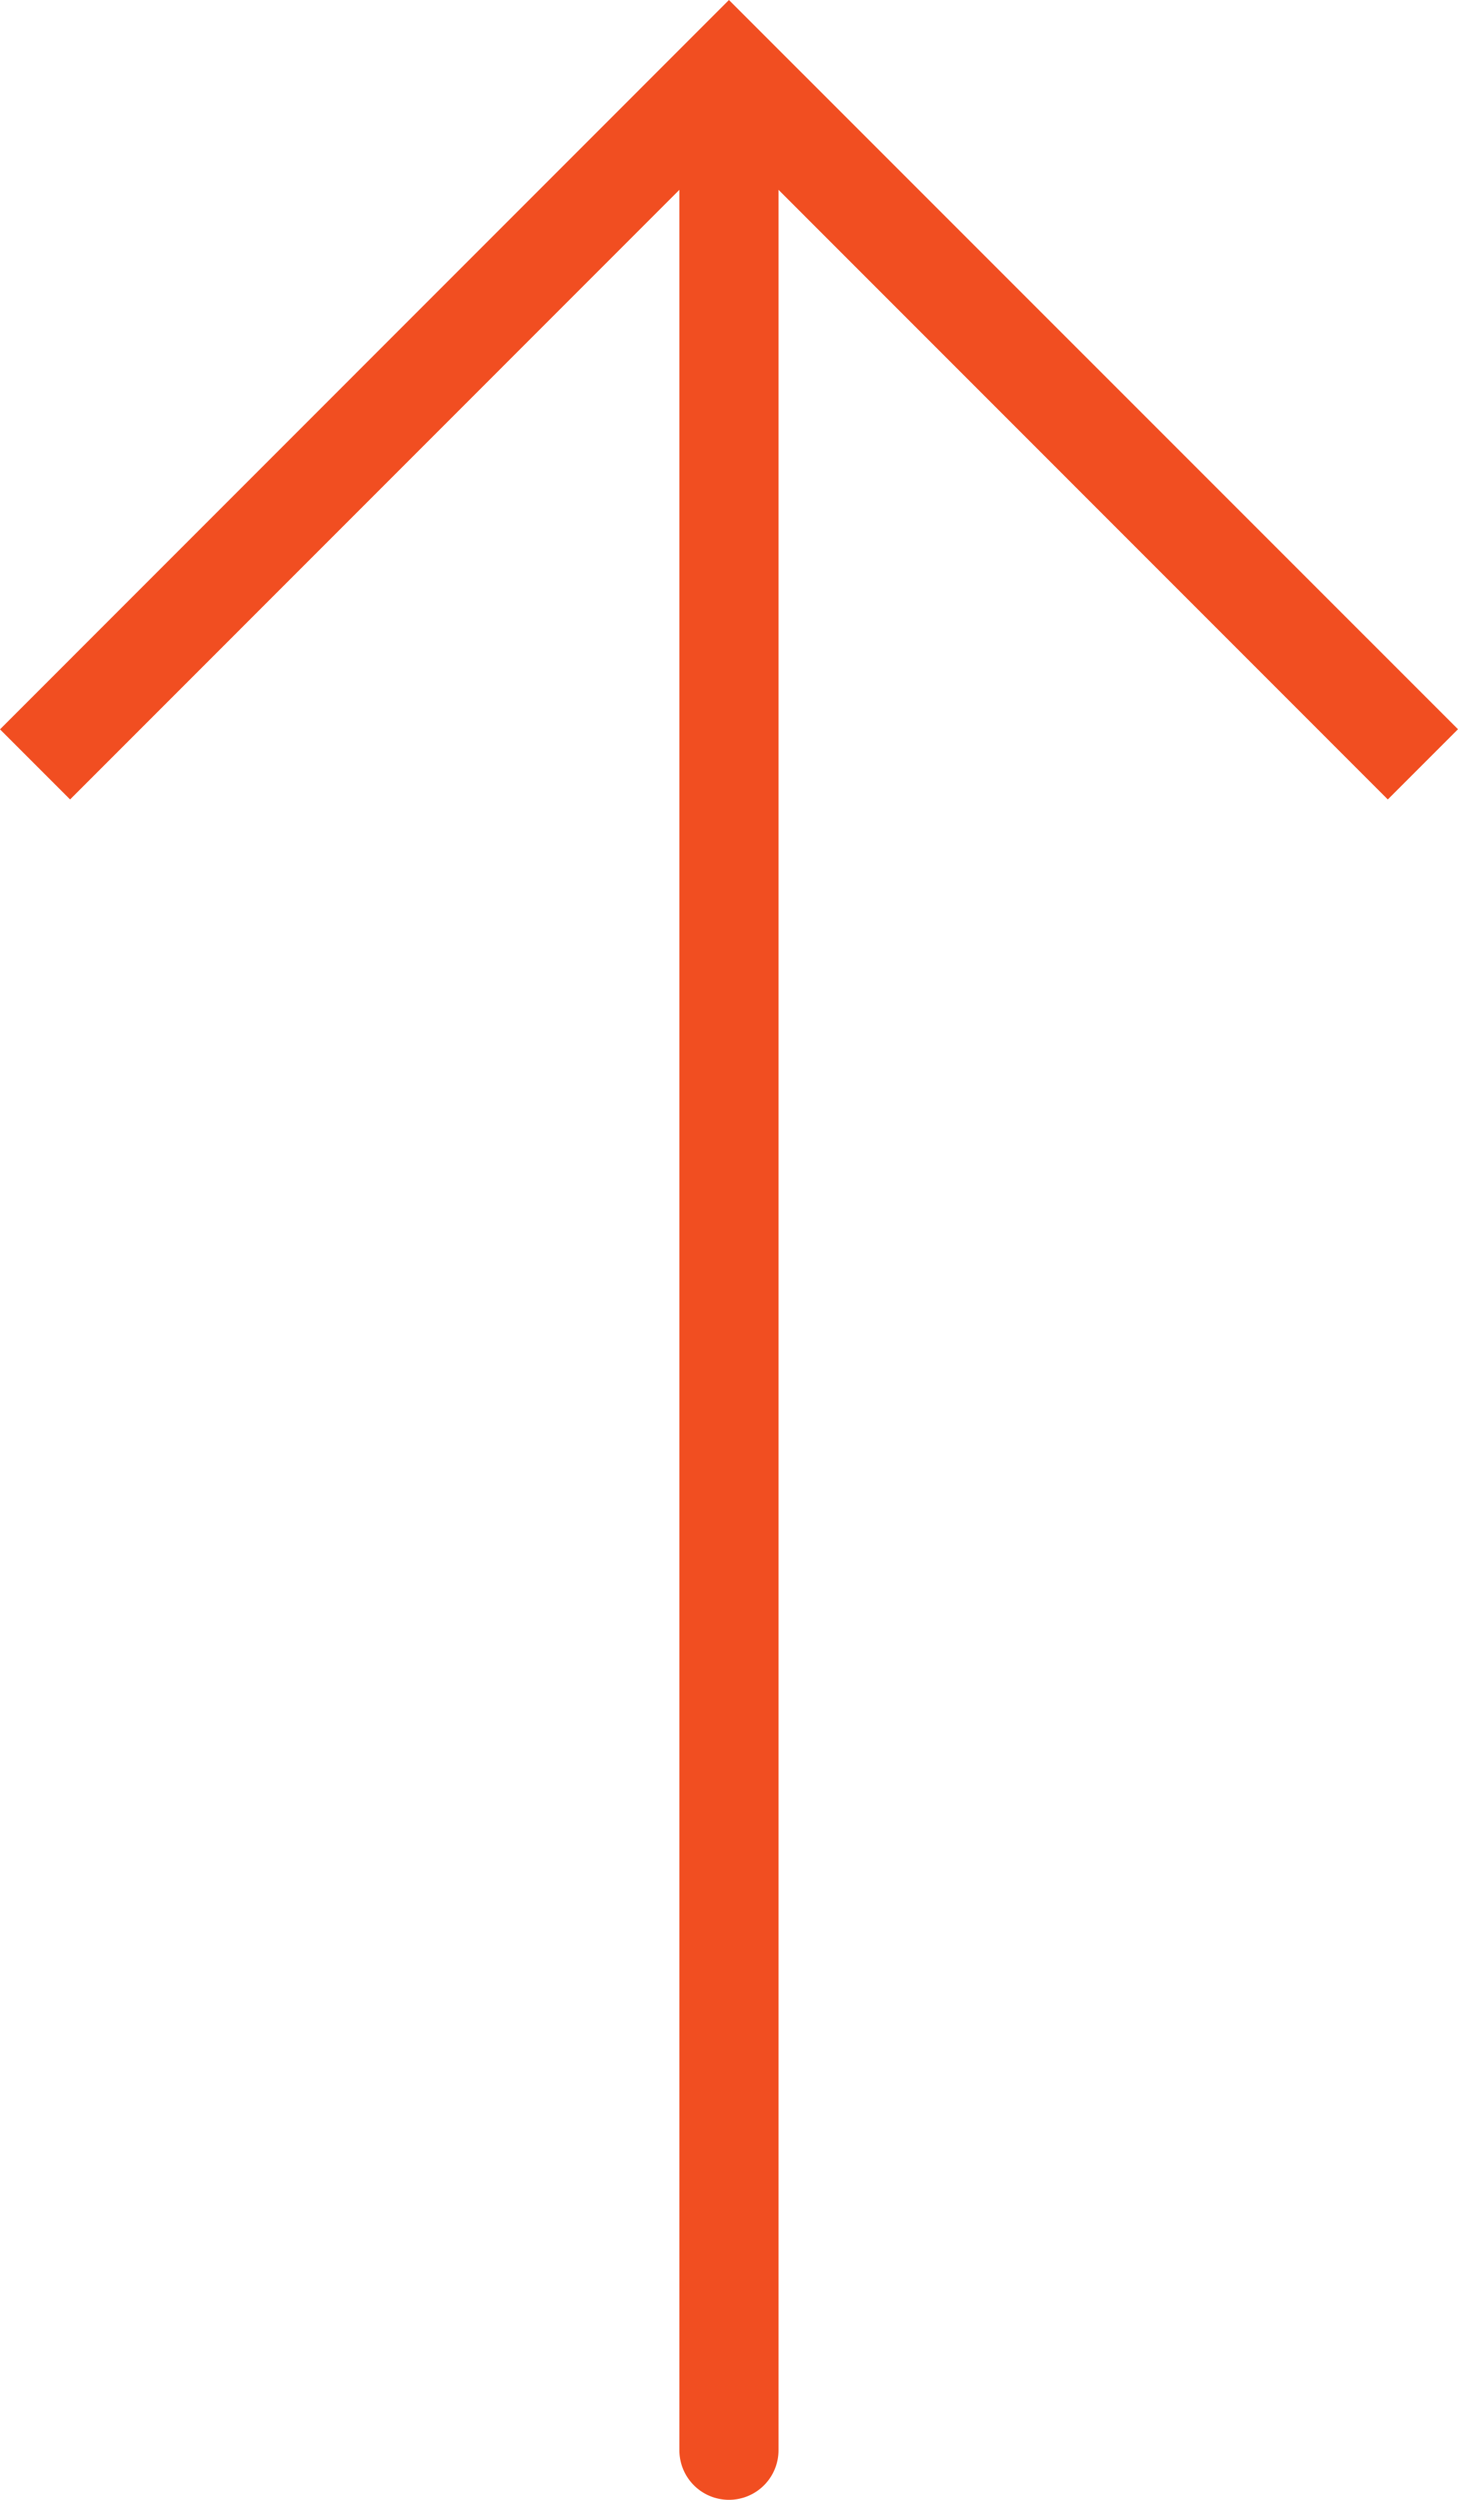
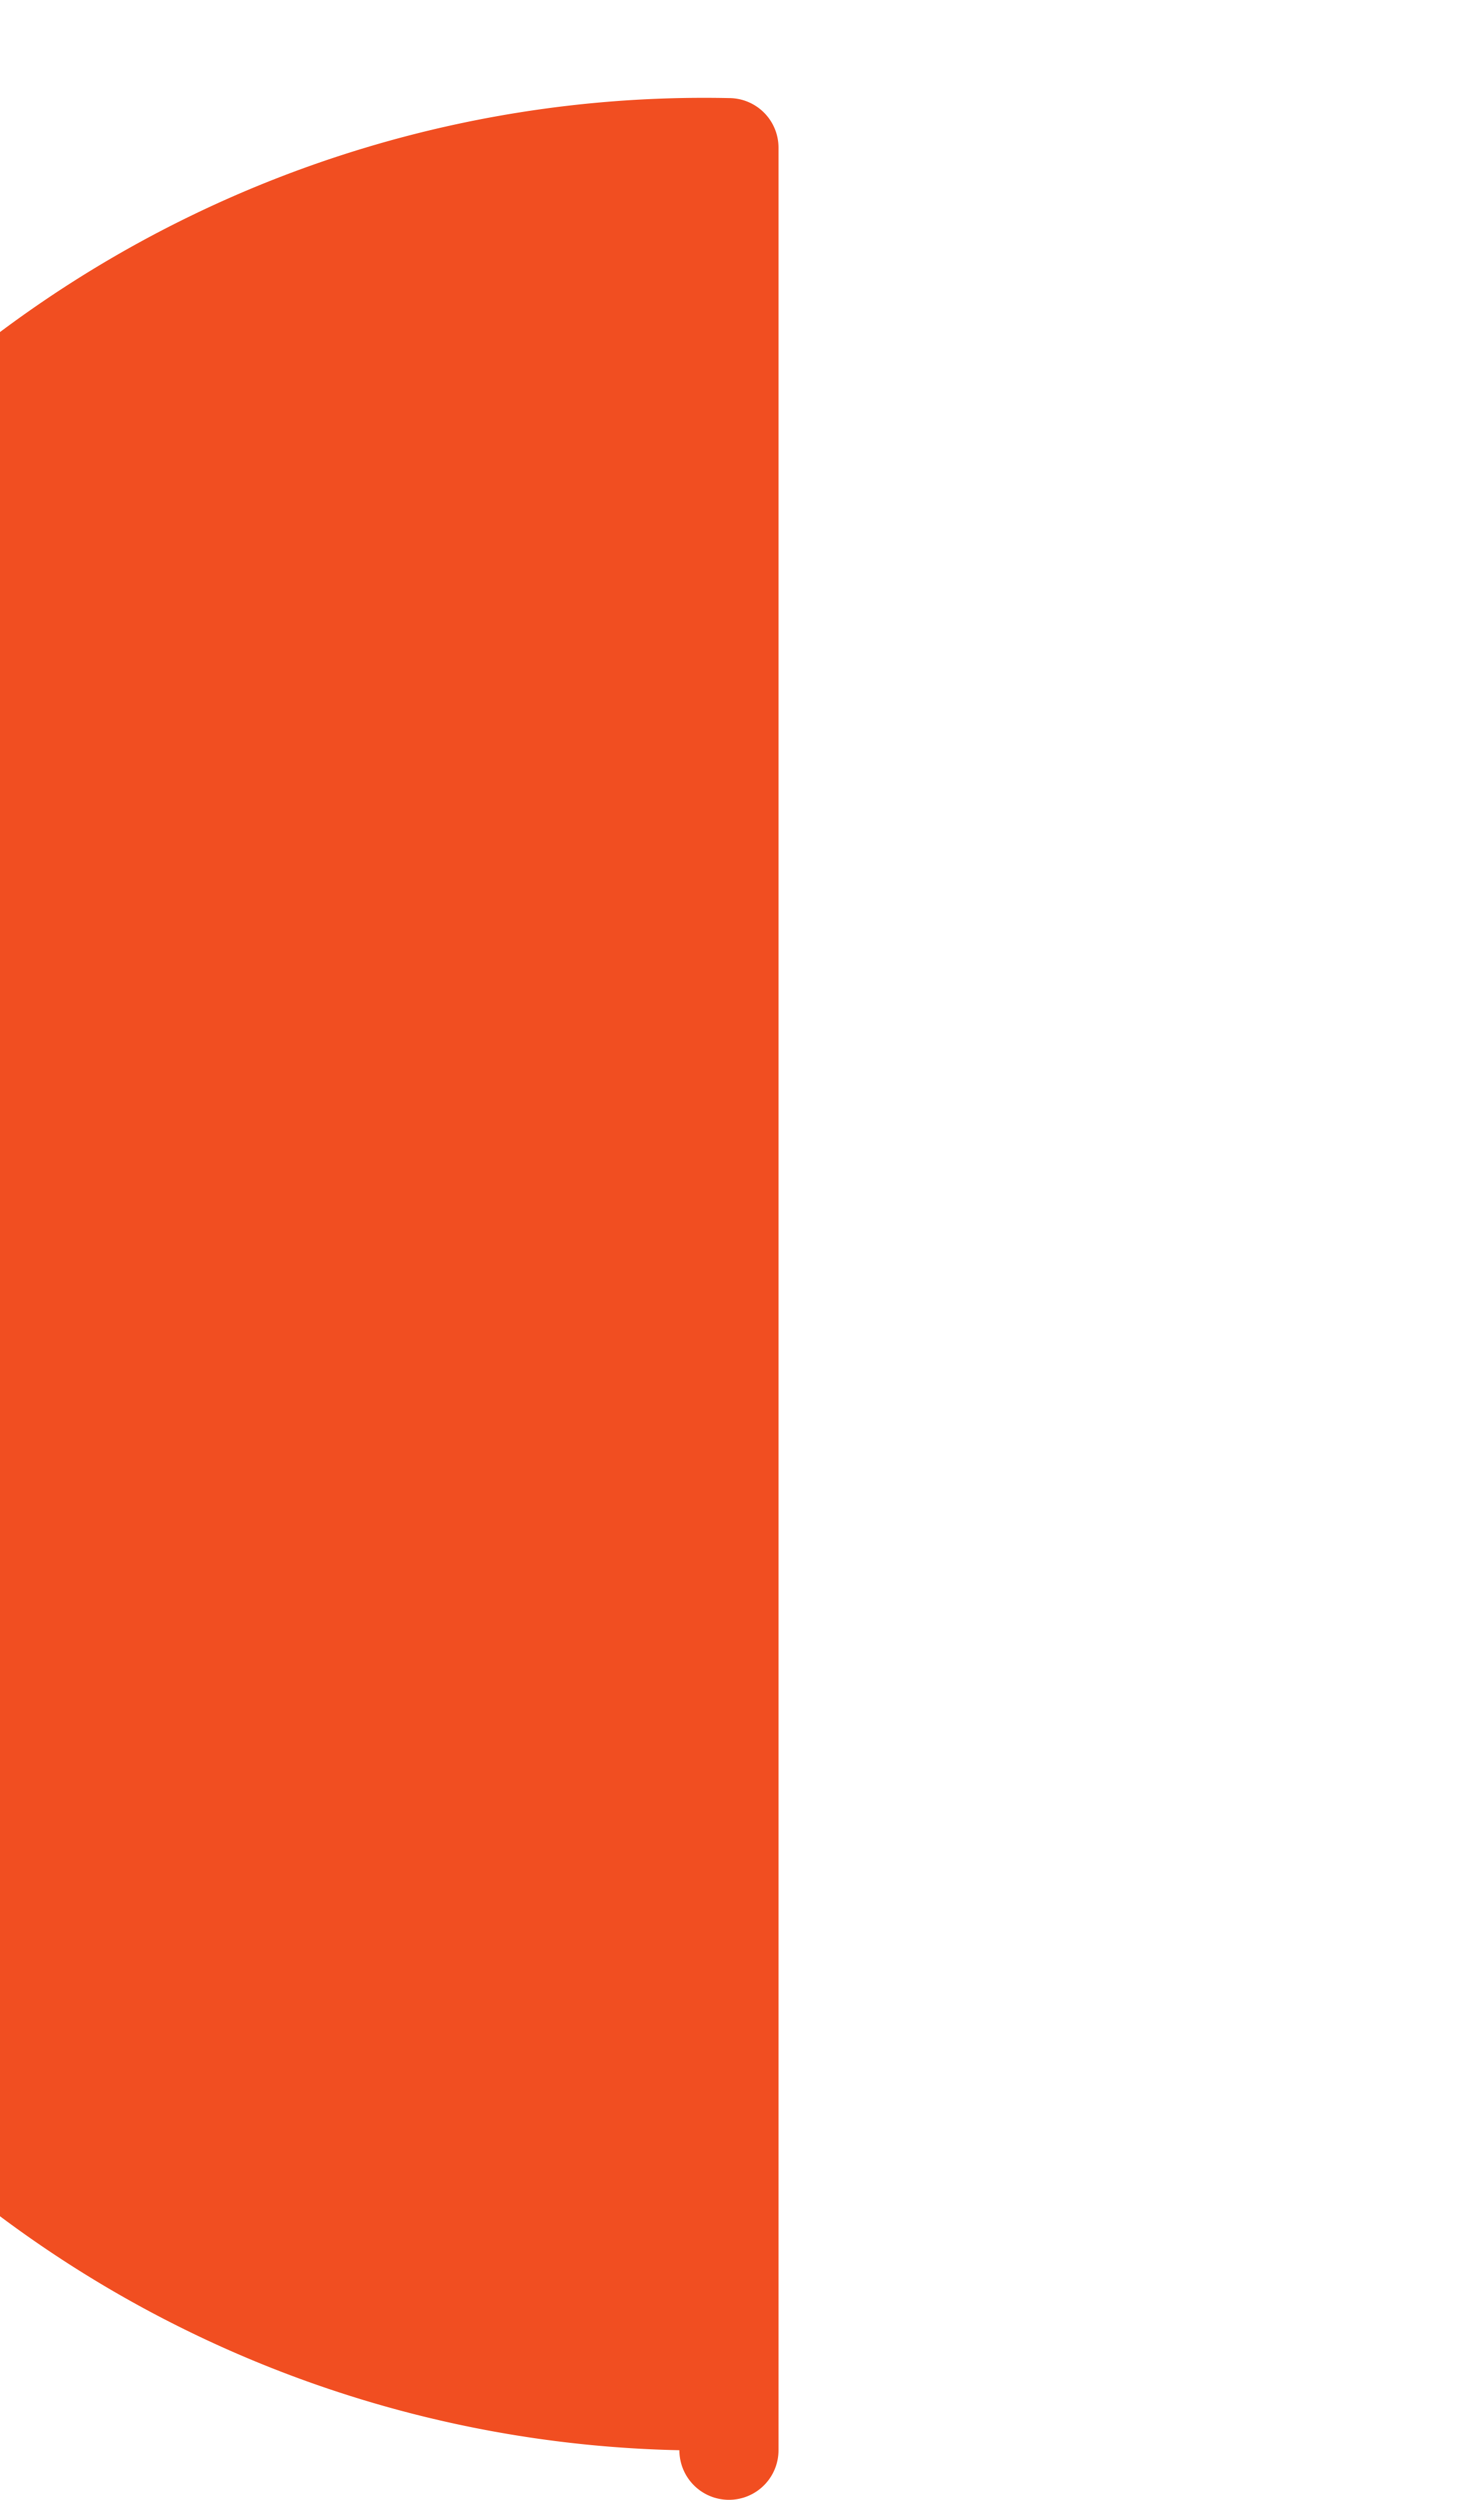
<svg xmlns="http://www.w3.org/2000/svg" width="14.707" height="25.207" viewBox="0 0 14.707 25.207">
  <g transform="translate(-149.93 19.694) rotate(90)">
-     <path d="M23.217.5H0A.5.5,0,0,1-.5,0,.5.5,0,0,1,0-.5H23.217a.5.5,0,0,1,.5.5A.5.5,0,0,1,23.217.5Z" transform="translate(-18.205 -157.283)" fill="#f14e21" />
-     <path d="M7,7.707-.354.354.354-.354,7,6.293,13.646-.354l.707.707Z" transform="translate(-11.987 -164.283) rotate(90)" fill="#f14e21" />
+     <path d="M23.217.5A.5.5,0,0,1-.5,0,.5.5,0,0,1,0-.5H23.217a.5.5,0,0,1,.5.5A.5.5,0,0,1,23.217.5Z" transform="translate(-18.205 -157.283)" fill="#f14e21" />
  </g>
</svg>